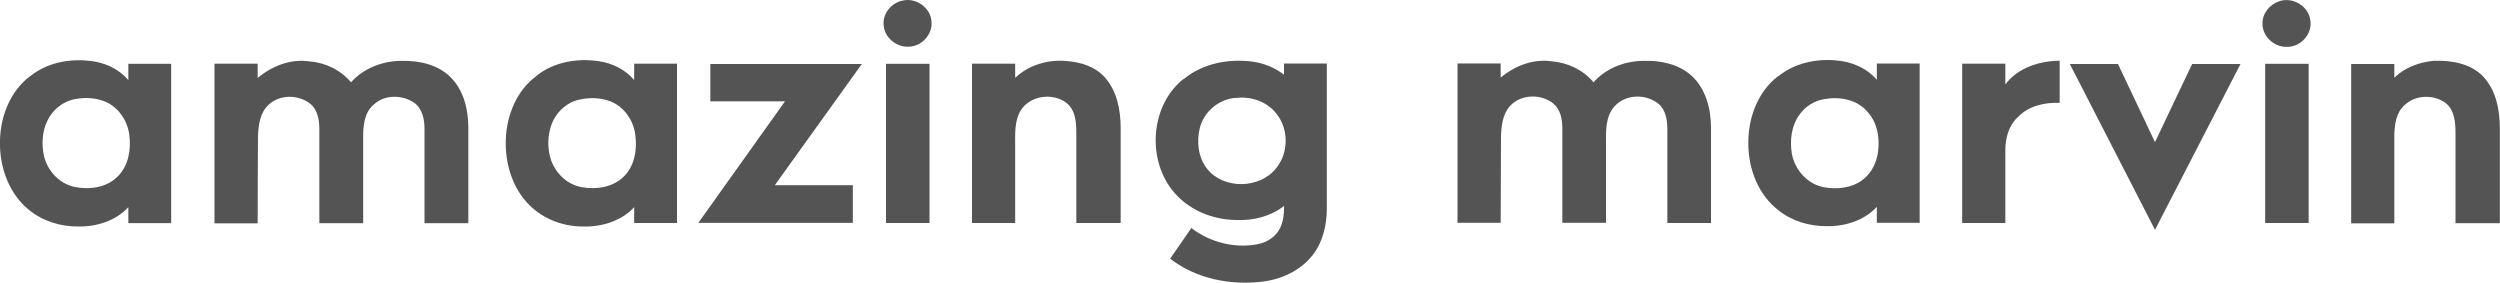
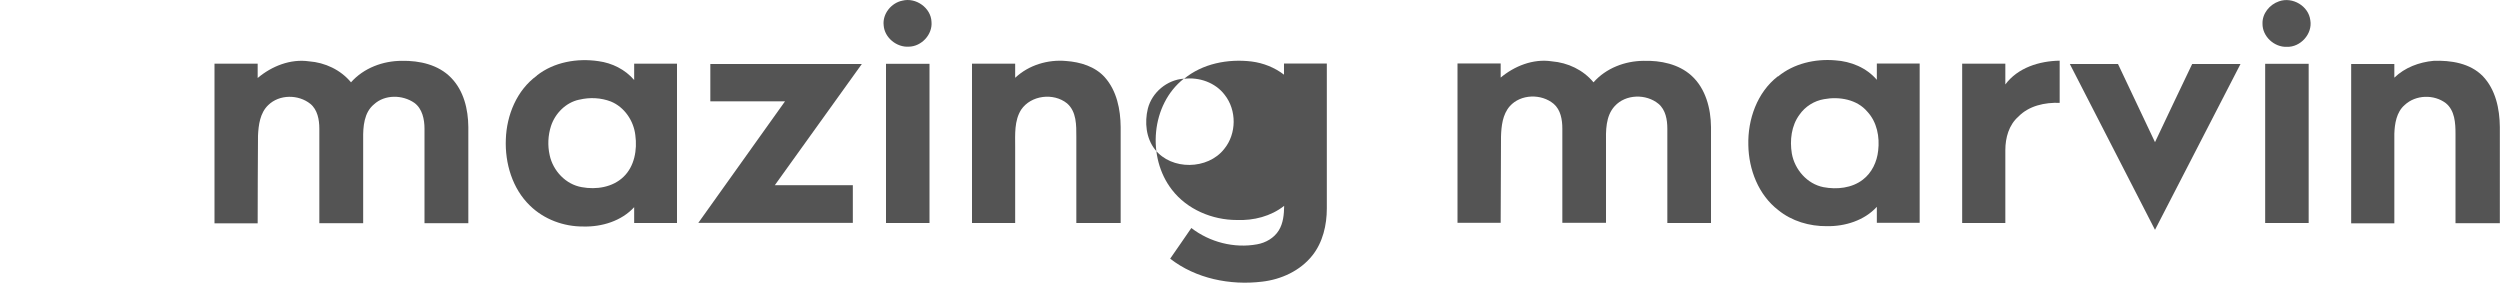
<svg xmlns="http://www.w3.org/2000/svg" id="Layer_1" data-name="Layer 1" viewBox="0 0 1500 169.7">
  <defs>
    <style>      .cls-1 {        fill: #545454;        stroke-width: 0px;      }    </style>
  </defs>
  <g id="_545454ff" data-name="#545454ff">
    <path class="cls-1" d="M541.4.4c8.1-2.1,17.2,4.3,17.5,12.7.7,7.6-6,14.8-13.6,14.9-7.3.5-14.6-5.4-15.1-12.8-.8-6.9,4.6-13.5,11.2-14.8Z" />
    <path class="cls-1" d="M1367.4.8c8.1-2.9,17.8,2.8,18.8,11.4,1.4,8.1-5.9,16.2-14.1,15.9-7.5.3-14.7-6.2-14.6-13.9-.2-6.1,4.3-11.5,9.9-13.4Z" />
-     <path class="cls-1" d="M18.4,45.5c9.8-7.8,23-10.4,35.2-9,8.9.8,17.6,4.7,23.4,11.6,0-3.3,0-6.5,0-9.8,8.6,0,17.2,0,25.7,0v95.6c-8.6,0-17.2,0-25.7,0,0-3.2,0-6.4,0-9.6-7.5,8.2-19.1,11.8-30,11.6-10.6.1-21.4-3.2-29.7-10C5.1,116-.5,99.6,0,84.2c.3-14.7,6.3-29.8,18.3-38.7M45.4,59.4c-7.4,1.2-13.8,6.3-17,13.1-3.1,6.4-3.5,13.8-2.1,20.7,2,9.2,9.4,17.2,18.7,19,8.9,1.8,19.2.3,25.7-6.4,6.4-6.3,8-16.1,6.9-24.7-1-8.5-6.4-16.7-14.4-20.1-5.6-2.3-11.9-2.7-17.8-1.6Z" />
    <path class="cls-1" d="M154.6,46.8c8.4-7.1,19.7-11.6,30.8-10,9.6.7,19,5.1,25.2,12.6,7.6-8.6,19.2-12.9,30.5-12.9,10.6-.2,22,2.3,29.6,10.2,7.6,7.8,10.2,18.9,10.3,29.5,0,19.2,0,38.5,0,57.7-8.8,0-17.5,0-26.3,0,0-18.9,0-37.8,0-56.7,0-5.6-1.3-12-6.1-15.5-7.1-4.9-17.7-5.1-24.2.9-6,4.9-6.6,13.4-6.5,20.7,0,16.9,0,33.8,0,50.6-8.8,0-17.5,0-26.3,0,0-18.9,0-37.8,0-56.7,0-5.4-1.1-11.4-5.4-14.9-7.1-5.7-18.6-5.8-25.3.8-4.9,4.7-5.8,11.9-6.1,18.3-.2,17.5-.1,35.1-.2,52.6-8.6,0-17.3,0-25.9,0V38.2c8.6,0,17.3,0,25.9,0,0,2.8,0,5.7,0,8.6Z" />
    <path class="cls-1" d="M322.1,45.3c10.3-8.1,24.2-10.5,37-8.6,8.2,1.1,16,5,21.4,11.3,0-3.3,0-6.5,0-9.8,8.6,0,17.1,0,25.7,0,0,31.9,0,63.7,0,95.6-8.6,0-17.1,0-25.7,0,0-3.2,0-6.4,0-9.5-7.6,8.3-19.4,11.9-30.5,11.6-11.8.1-23.6-4.3-32-12.5-10.6-10.2-15.1-25.5-14.5-39.9.5-14.5,6.6-29.4,18.6-38.1M347.5,59.8c-8,1.7-14.4,8.2-16.9,15.8-1.8,5.6-2.1,11.7-.8,17.5,2,9.4,9.7,17.6,19.3,19.2,8.6,1.6,18.5.1,25-6.2,6.6-6.3,8.3-16.2,7.1-25-1-8.7-6.6-16.9-14.7-20.2-6-2.3-12.7-2.6-18.9-1.1Z" />
    <path class="cls-1" d="M609.2,46.6c8.1-7.6,19.6-11,30.5-10,8.5.6,17.4,3.3,23.2,9.8,7.2,8.1,9.4,19.3,9.5,29.8,0,19.2,0,38.4,0,57.6-8.9,0-17.7,0-26.6,0,0-17.2,0-34.4,0-51.6,0-7,.2-15.2-5.6-20.2-8.1-6.5-21.6-4.9-27.5,3.8-4.2,6.6-3.6,14.9-3.6,22.4,0,15.2,0,30.4,0,45.6-8.6,0-17.3,0-25.9,0,0-31.9,0-63.8,0-95.6h25.9c0,2.8,0,5.6,0,8.4Z" />
-     <path class="cls-1" d="M710.3,47.4c11.2-9.3,26.5-12.2,40.7-10.5,7,.9,13.8,3.6,19.4,7.9,0-2.2,0-4.4,0-6.7,8.6,0,17.2,0,25.7,0,0,29,0,58,0,86.9,0,10-2.4,20.4-8.7,28.3-7.3,9.2-18.7,14.4-30.2,15.7-19.1,2.3-39.7-1.8-55.1-13.8,4.2-6.1,8.5-12.2,12.7-18.4,11,8.5,25.7,12.3,39.4,9.8,5.2-.9,10.3-3.8,13.1-8.4,2.7-4.4,3.1-9.6,3.2-14.7-8,6.3-18.3,8.9-28.4,8.5-14.7,0-29.8-6.3-38.9-18.1-15.2-19.5-12.6-51.2,7.1-66.7M741.5,58.7c-10.1.7-19.1,8.2-21.6,18-2,8.2-1.1,17.7,4.3,24.5,9.9,12.6,31.7,12.2,41.5-.3,7.5-9.1,7.6-23.3.3-32.5-5.6-7.4-15.4-10.8-24.5-9.6Z" />
+     <path class="cls-1" d="M710.3,47.4c11.2-9.3,26.5-12.2,40.7-10.5,7,.9,13.8,3.6,19.4,7.9,0-2.2,0-4.4,0-6.7,8.6,0,17.2,0,25.7,0,0,29,0,58,0,86.9,0,10-2.4,20.4-8.7,28.3-7.3,9.2-18.7,14.4-30.2,15.7-19.1,2.3-39.7-1.8-55.1-13.8,4.2-6.1,8.5-12.2,12.7-18.4,11,8.5,25.7,12.3,39.4,9.8,5.2-.9,10.3-3.8,13.1-8.4,2.7-4.4,3.1-9.6,3.2-14.7-8,6.3-18.3,8.9-28.4,8.5-14.7,0-29.8-6.3-38.9-18.1-15.2-19.5-12.6-51.2,7.1-66.7c-10.1.7-19.1,8.2-21.6,18-2,8.2-1.1,17.7,4.3,24.5,9.9,12.6,31.7,12.2,41.5-.3,7.5-9.1,7.6-23.3.3-32.5-5.6-7.4-15.4-10.8-24.5-9.6Z" />
    <path class="cls-1" d="M900.1,46.8c8.5-7.2,19.8-11.7,31-10,9.6.8,18.8,5.1,25,12.6,7.5-8.5,18.8-12.8,30-12.9,10.2-.3,21.1,1.9,28.8,8.9,8.5,7.7,11.6,19.7,11.7,30.8,0,19.2,0,38.4,0,57.6-8.8,0-17.5,0-26.2,0,0-18.9,0-37.7,0-56.6,0-5.3-1-11.3-5.3-14.9-7.4-6.1-19.7-5.9-26.3,1.4-5.5,6-5.3,14.8-5.2,22.4,0,15.9,0,31.8,0,47.6-8.8,0-17.5,0-26.2,0,0-18.9,0-37.7,0-56.6,0-5.3-1-11.2-5.2-14.8-7.4-6.2-19.8-5.9-26.3,1.4-4.4,5-5.1,12-5.3,18.3-.1,17.2-.1,34.5-.2,51.7-8.6,0-17.3,0-25.9,0,0-31.9,0-63.8,0-95.6h25.9c0,2.9,0,5.7,0,8.6Z" />
    <path class="cls-1" d="M1066.8,45.9c9.5-7.8,22.2-10.7,34.3-9.7,9.4.6,18.8,4.4,25,11.7,0-3.3,0-6.6,0-9.8,8.6,0,17.2,0,25.7,0,0,31.9,0,63.7,0,95.6-8.6,0-17.2,0-25.7,0,0-3.2,0-6.4,0-9.6-7.5,8.2-19.1,11.8-30,11.6-10.4.1-21-3-29.1-9.6-11.9-9.1-17.8-24.4-18-39.1-.4-15.4,5.3-31.6,17.7-41.2M1094.4,59.5c-5.9,1-11.3,4.4-14.7,9.3-4.9,6.6-5.9,15.4-4.6,23.3,1.7,9.6,9.2,18.3,19,20.2,8,1.5,17,.6,23.6-4.5,5.4-4.1,8.5-10.7,9.2-17.4,1-8.2-.7-17.2-6.5-23.4-6.2-7.4-16.9-9.2-26-7.5Z" />
    <path class="cls-1" d="M1203.1,50.8c7.5-10.2,20.5-14.2,32.7-14.4,0,8.4,0,16.9,0,25.3-8.9-.3-18.4,1.7-24.8,8.3-5.7,5-7.8,12.7-7.8,20.1,0,14.6,0,29.1,0,43.7h-25.9c0-31.9,0-63.8,0-95.6h25.9c0,4.2,0,8.4,0,12.6Z" />
    <path class="cls-1" d="M1436.6,46.6c6.3-6.1,14.9-9.3,23.5-10.1,10.4-.4,21.9,1.4,29.5,9.1,7.8,8.1,10.2,19.7,10.3,30.6,0,19.2,0,38.4,0,57.7h-26.6c0-17.9,0-35.8,0-53.6,0-6.5-.4-14-5.8-18.4-7.1-5.4-18.1-5.1-24.7,1.1-4.9,4.2-6,11.2-6.2,17.3,0,17.9,0,35.8,0,53.7-8.6,0-17.3,0-25.9,0,0-31.9,0-63.7,0-95.6,8.6,0,17.3,0,25.9,0,0,2.8,0,5.6,0,8.5Z" />
    <path class="cls-1" d="M426.2,38.4c30.3,0,60.6,0,90.9,0-17.4,24.3-34.8,48.5-52.2,72.7,15.6,0,31.2,0,46.8,0,0,7.5,0,15.1,0,22.6h-92.7c17.3-24.3,34.7-48.6,52-72.9-14.9,0-29.9,0-44.8,0,0-7.5,0-15,0-22.5Z" />
    <path class="cls-1" d="M531.6,38.3c8.7,0,17.4,0,26.1,0,0,31.8,0,63.7,0,95.5-8.7,0-17.4,0-26.1,0V38.3Z" />
    <path class="cls-1" d="M1241.9,38.4c9.6,0,19.2,0,28.9,0,7.4,15.6,14.8,31.2,22.2,46.9,7.4-15.6,14.8-31.3,22.3-46.9,9.7,0,19.3,0,29,0-17.1,33.2-34.2,66.3-51.3,99.5-17-33.2-34.1-66.3-51.1-99.5Z" />
    <path class="cls-1" d="M1359.1,38.3c8.7,0,17.4,0,26.1,0,0,31.8,0,63.7,0,95.5-8.7,0-17.4,0-26.1,0,0-31.8,0-63.7,0-95.5Z" />
  </g>
</svg>